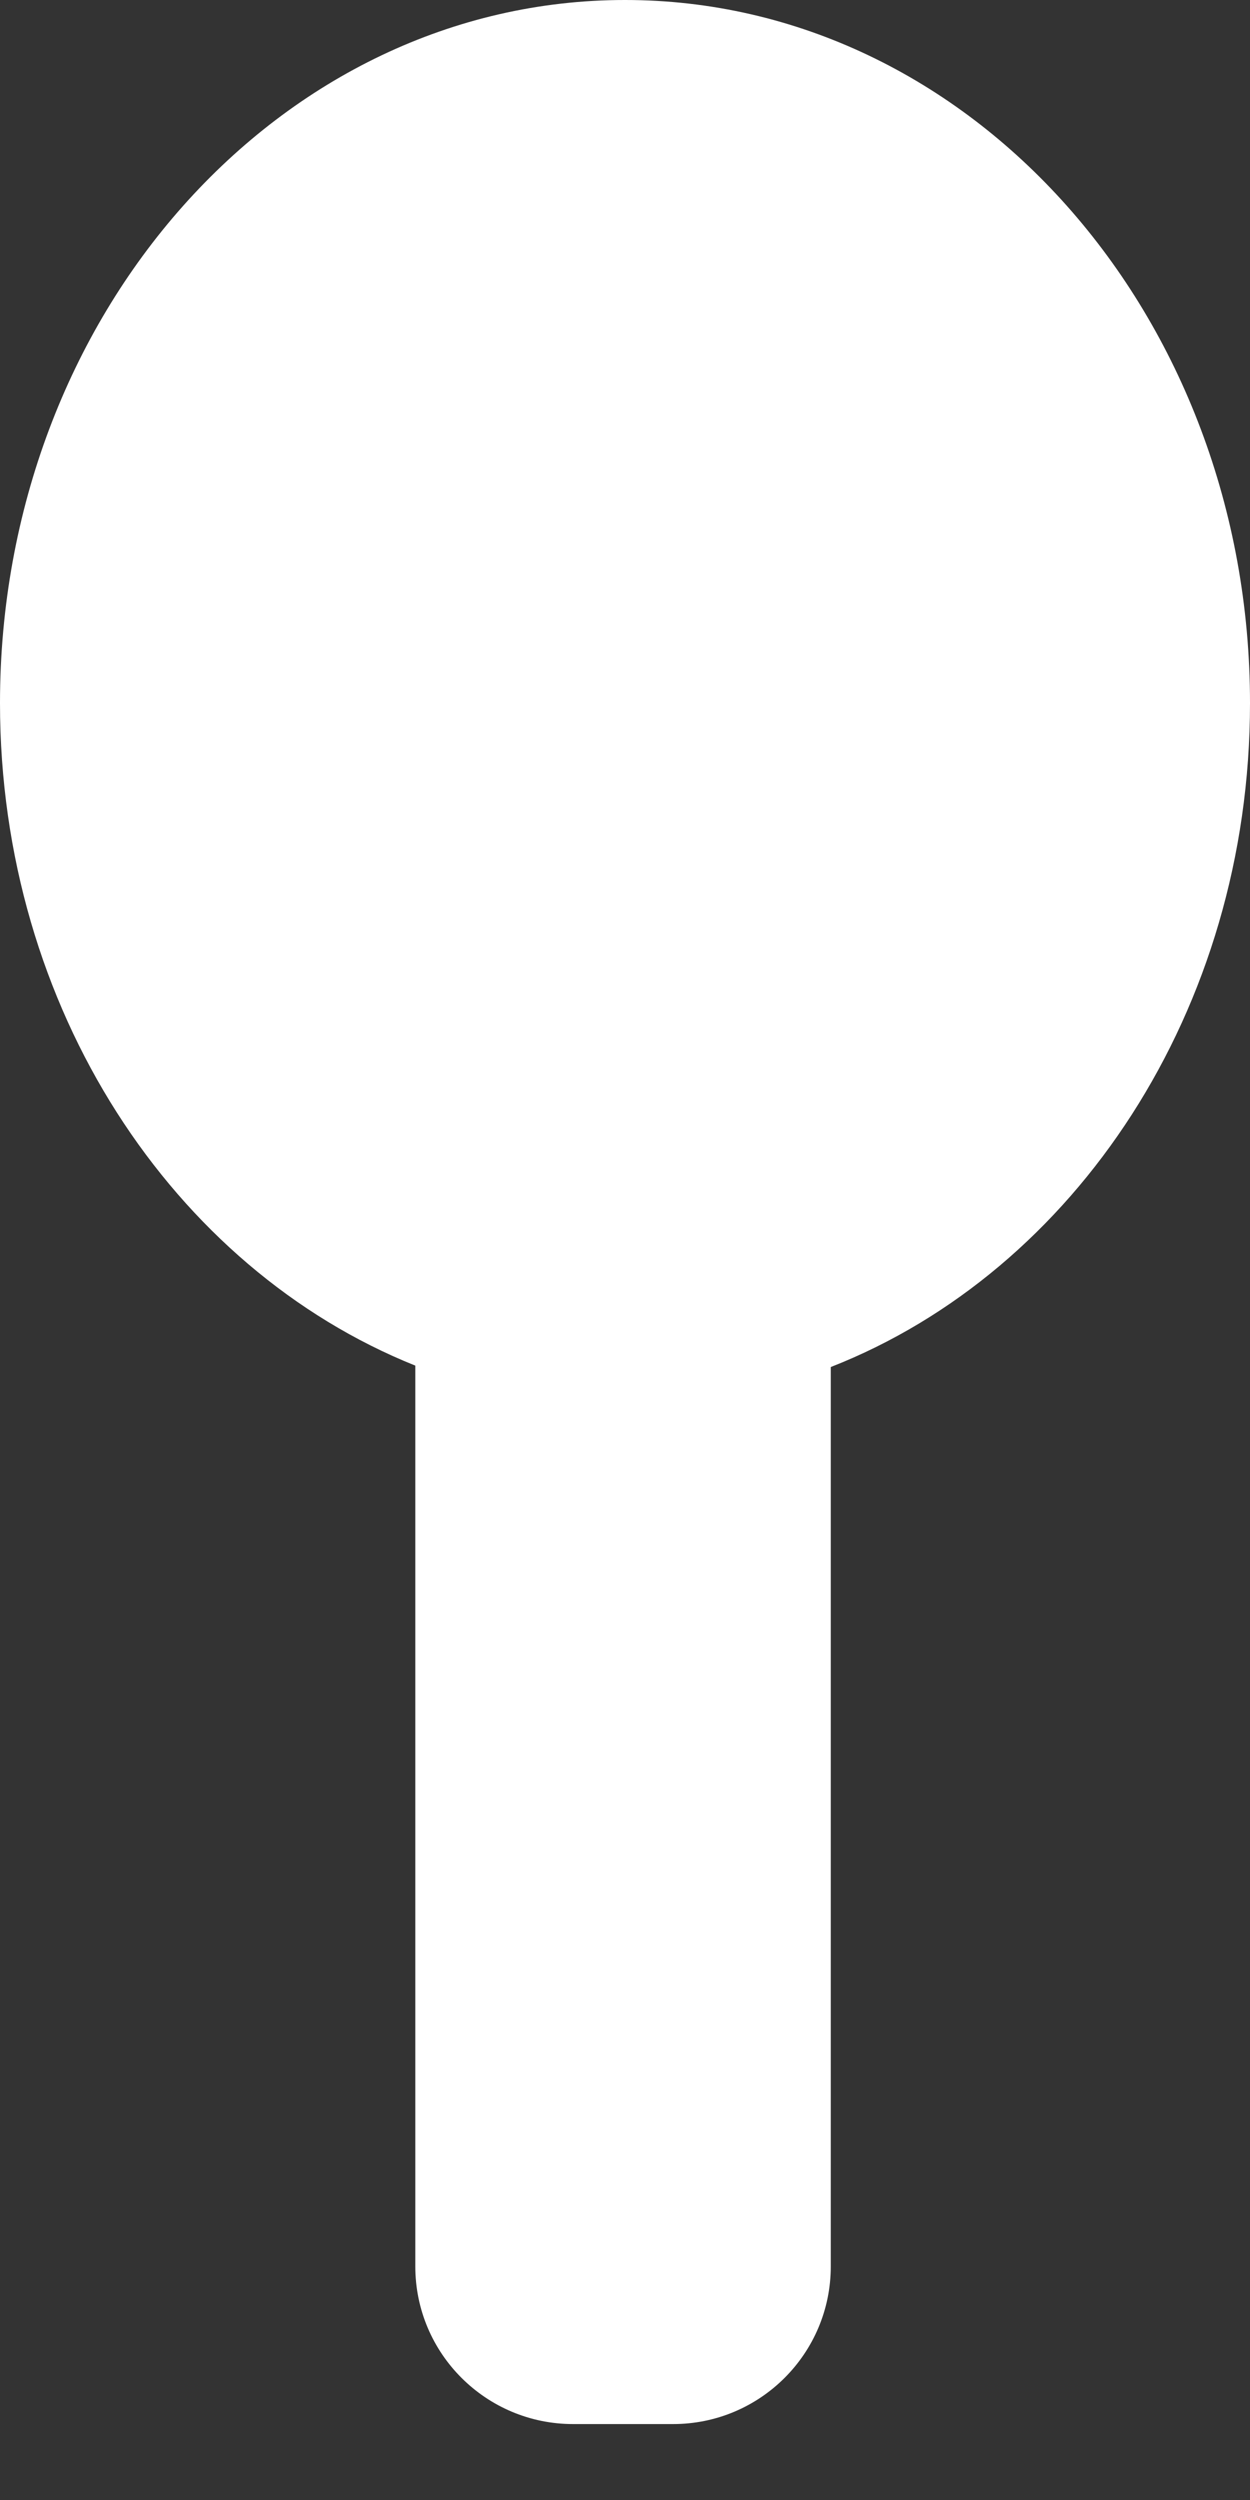
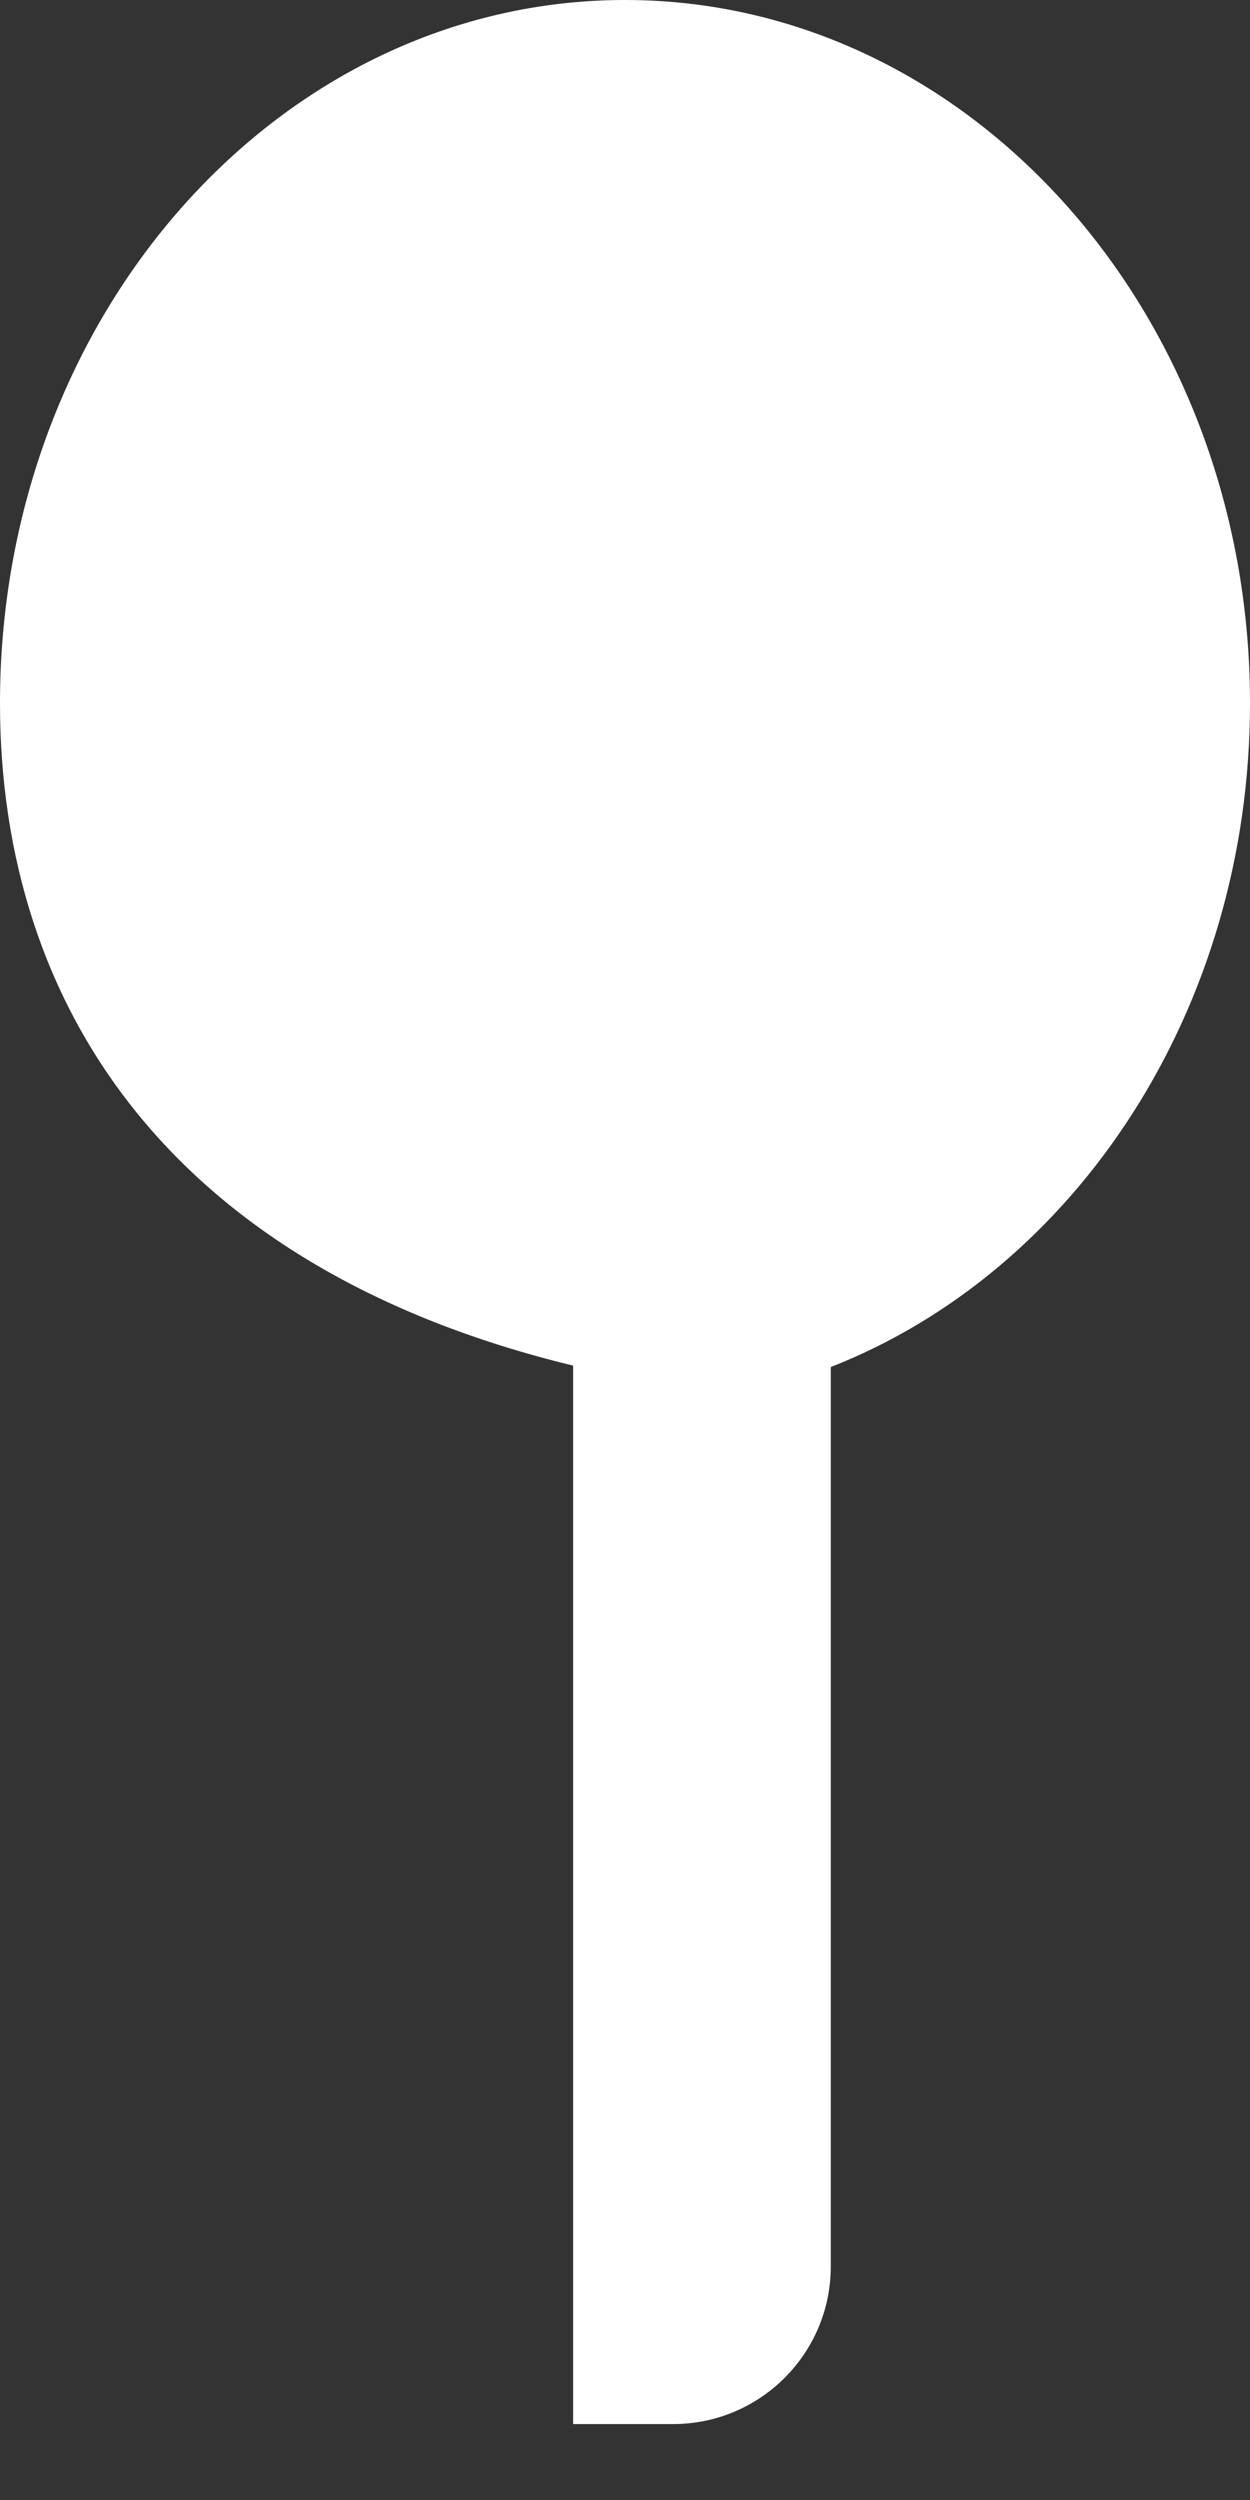
<svg xmlns="http://www.w3.org/2000/svg" width="16" height="32" viewBox="0 0 16 32" fill="none">
  <rect x="0" y="0" width="16" height="32" fill="#333333" stroke="none" />
-   <path d="M8 0C12.418 0 16 4.029 16 9C16 12.932 13.758 16.273 10.634 17.498V29.01C10.634 30.125 9.73 31.028 8.615 31.028H7.336C6.221 31.028 5.316 30.125 5.316 29.01V17.48C2.218 16.238 0 12.911 0 9C7.10097e-05 4.029 3.582 8.0017e-05 8 0Z" fill="white" />
+   <path d="M8 0C12.418 0 16 4.029 16 9C16 12.932 13.758 16.273 10.634 17.498V29.01C10.634 30.125 9.73 31.028 8.615 31.028H7.336V17.48C2.218 16.238 0 12.911 0 9C7.10097e-05 4.029 3.582 8.0017e-05 8 0Z" fill="white" />
</svg>